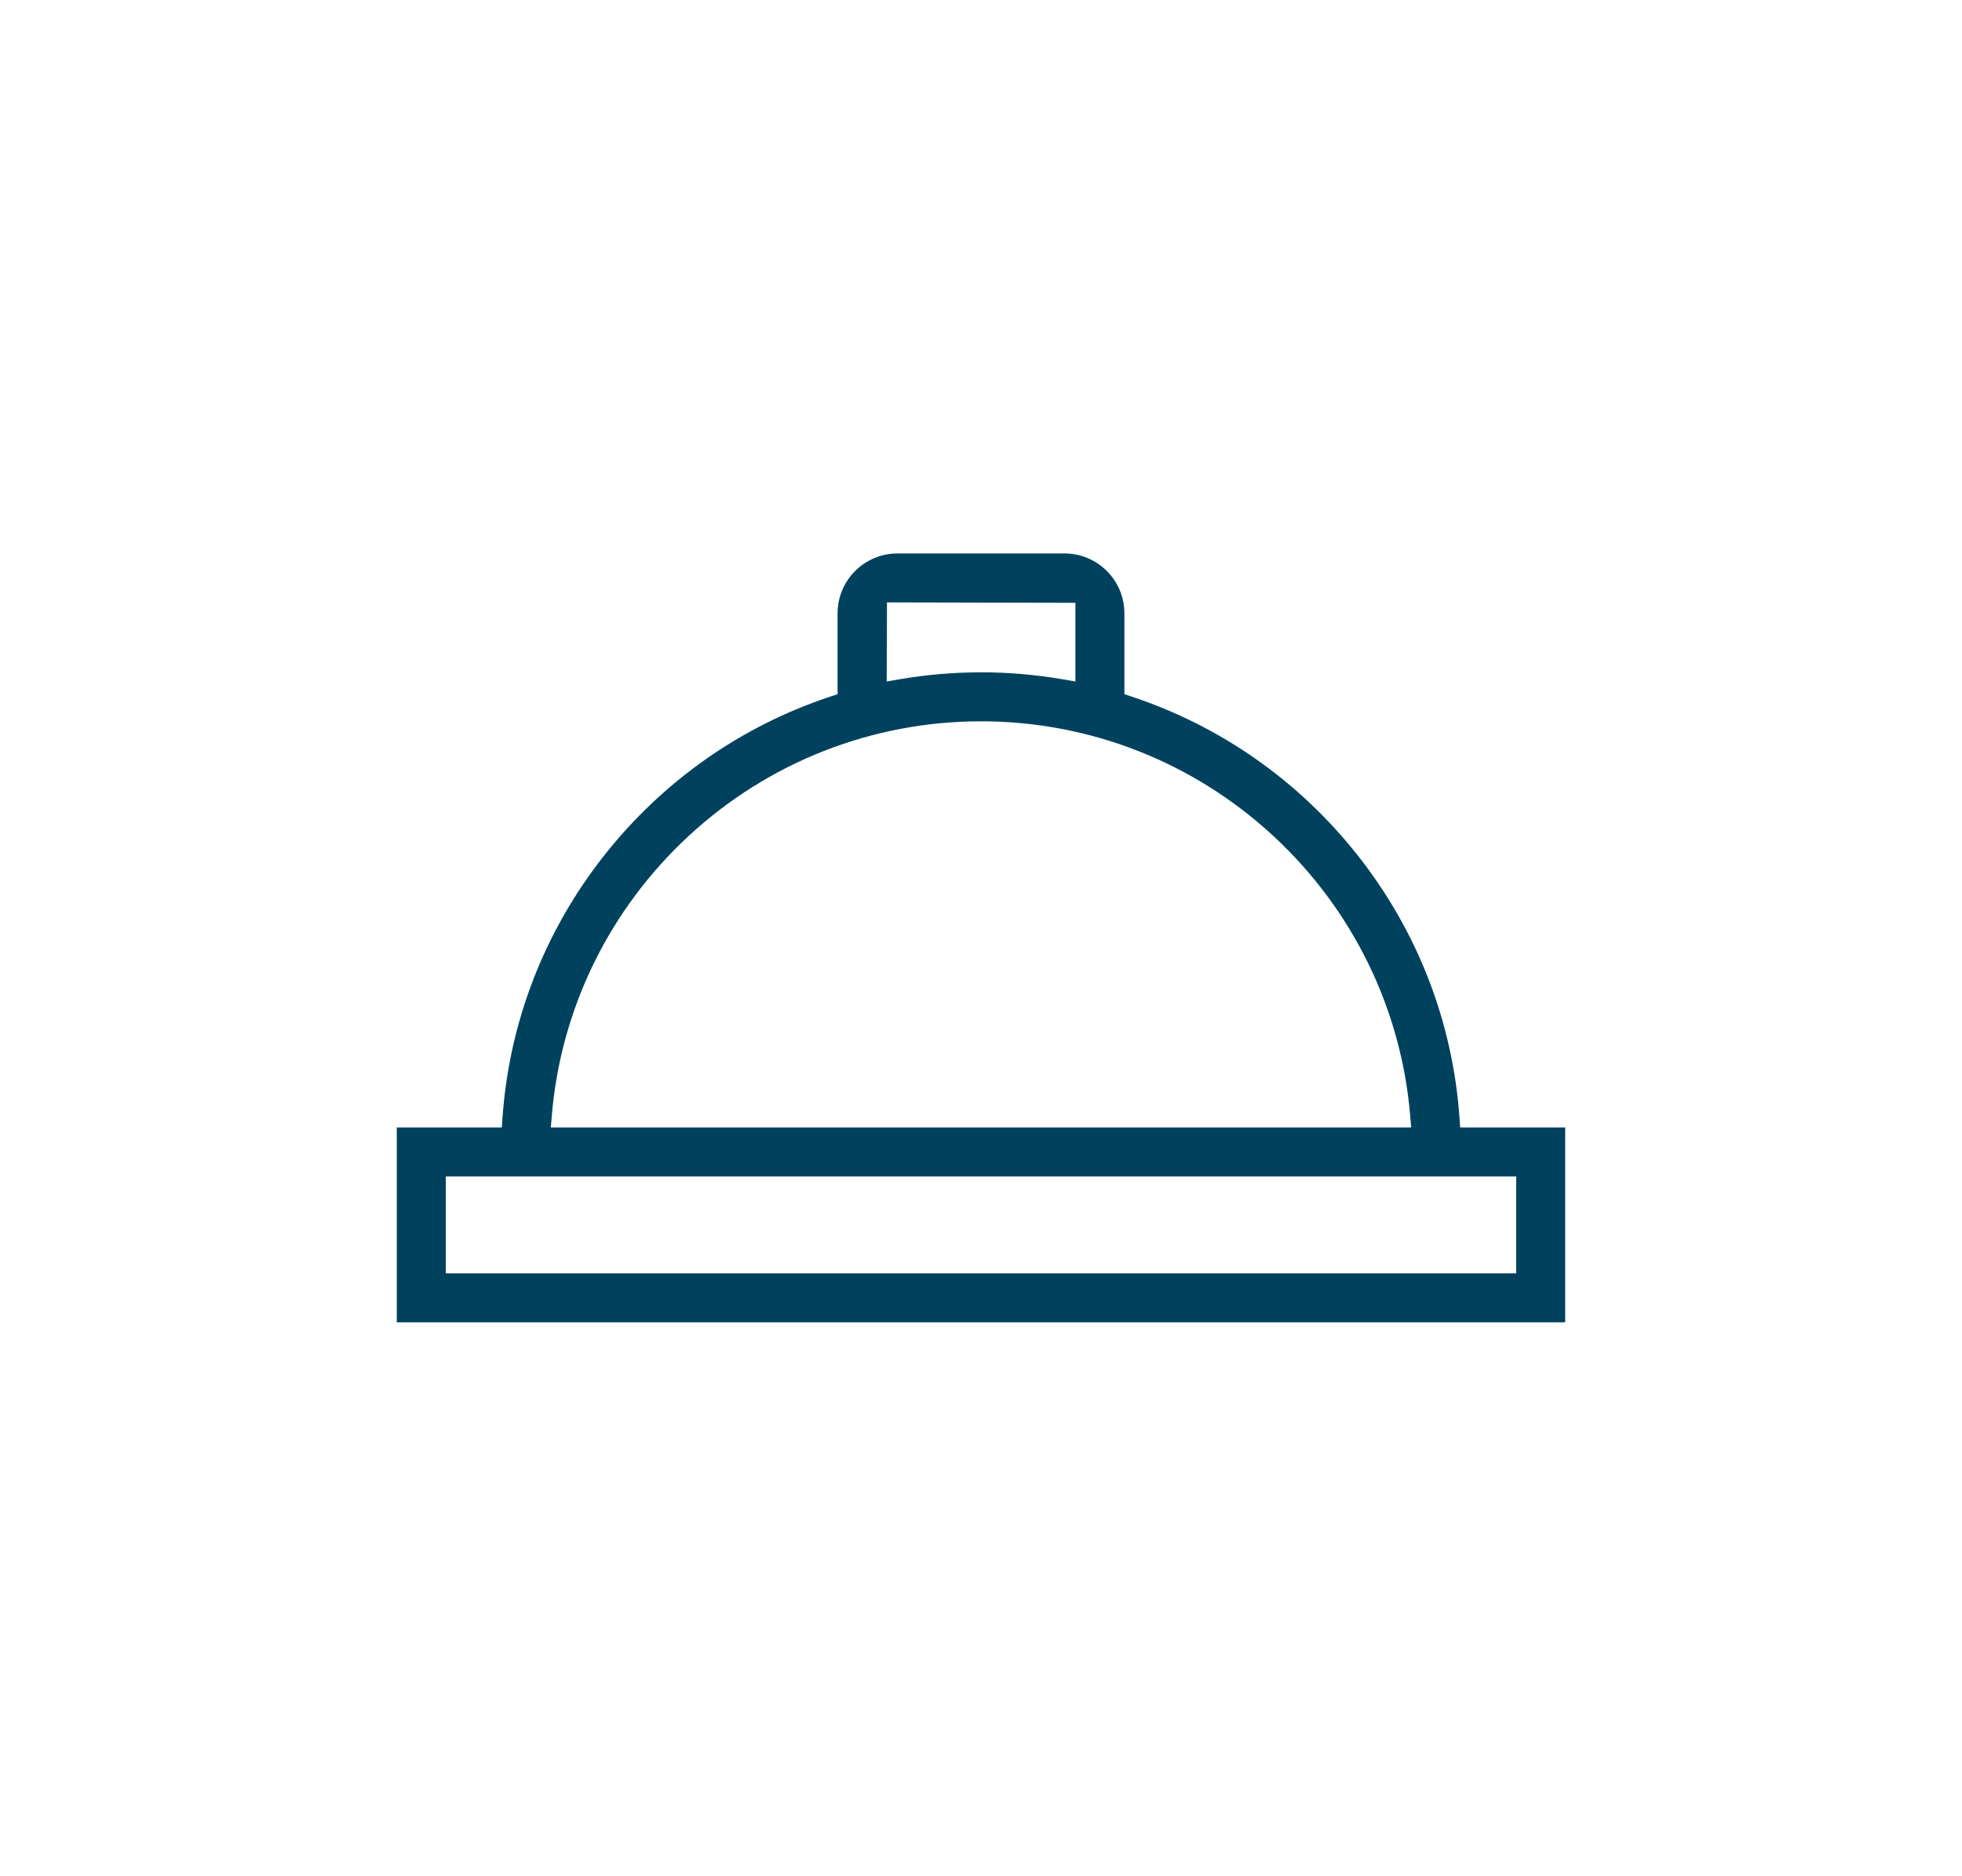
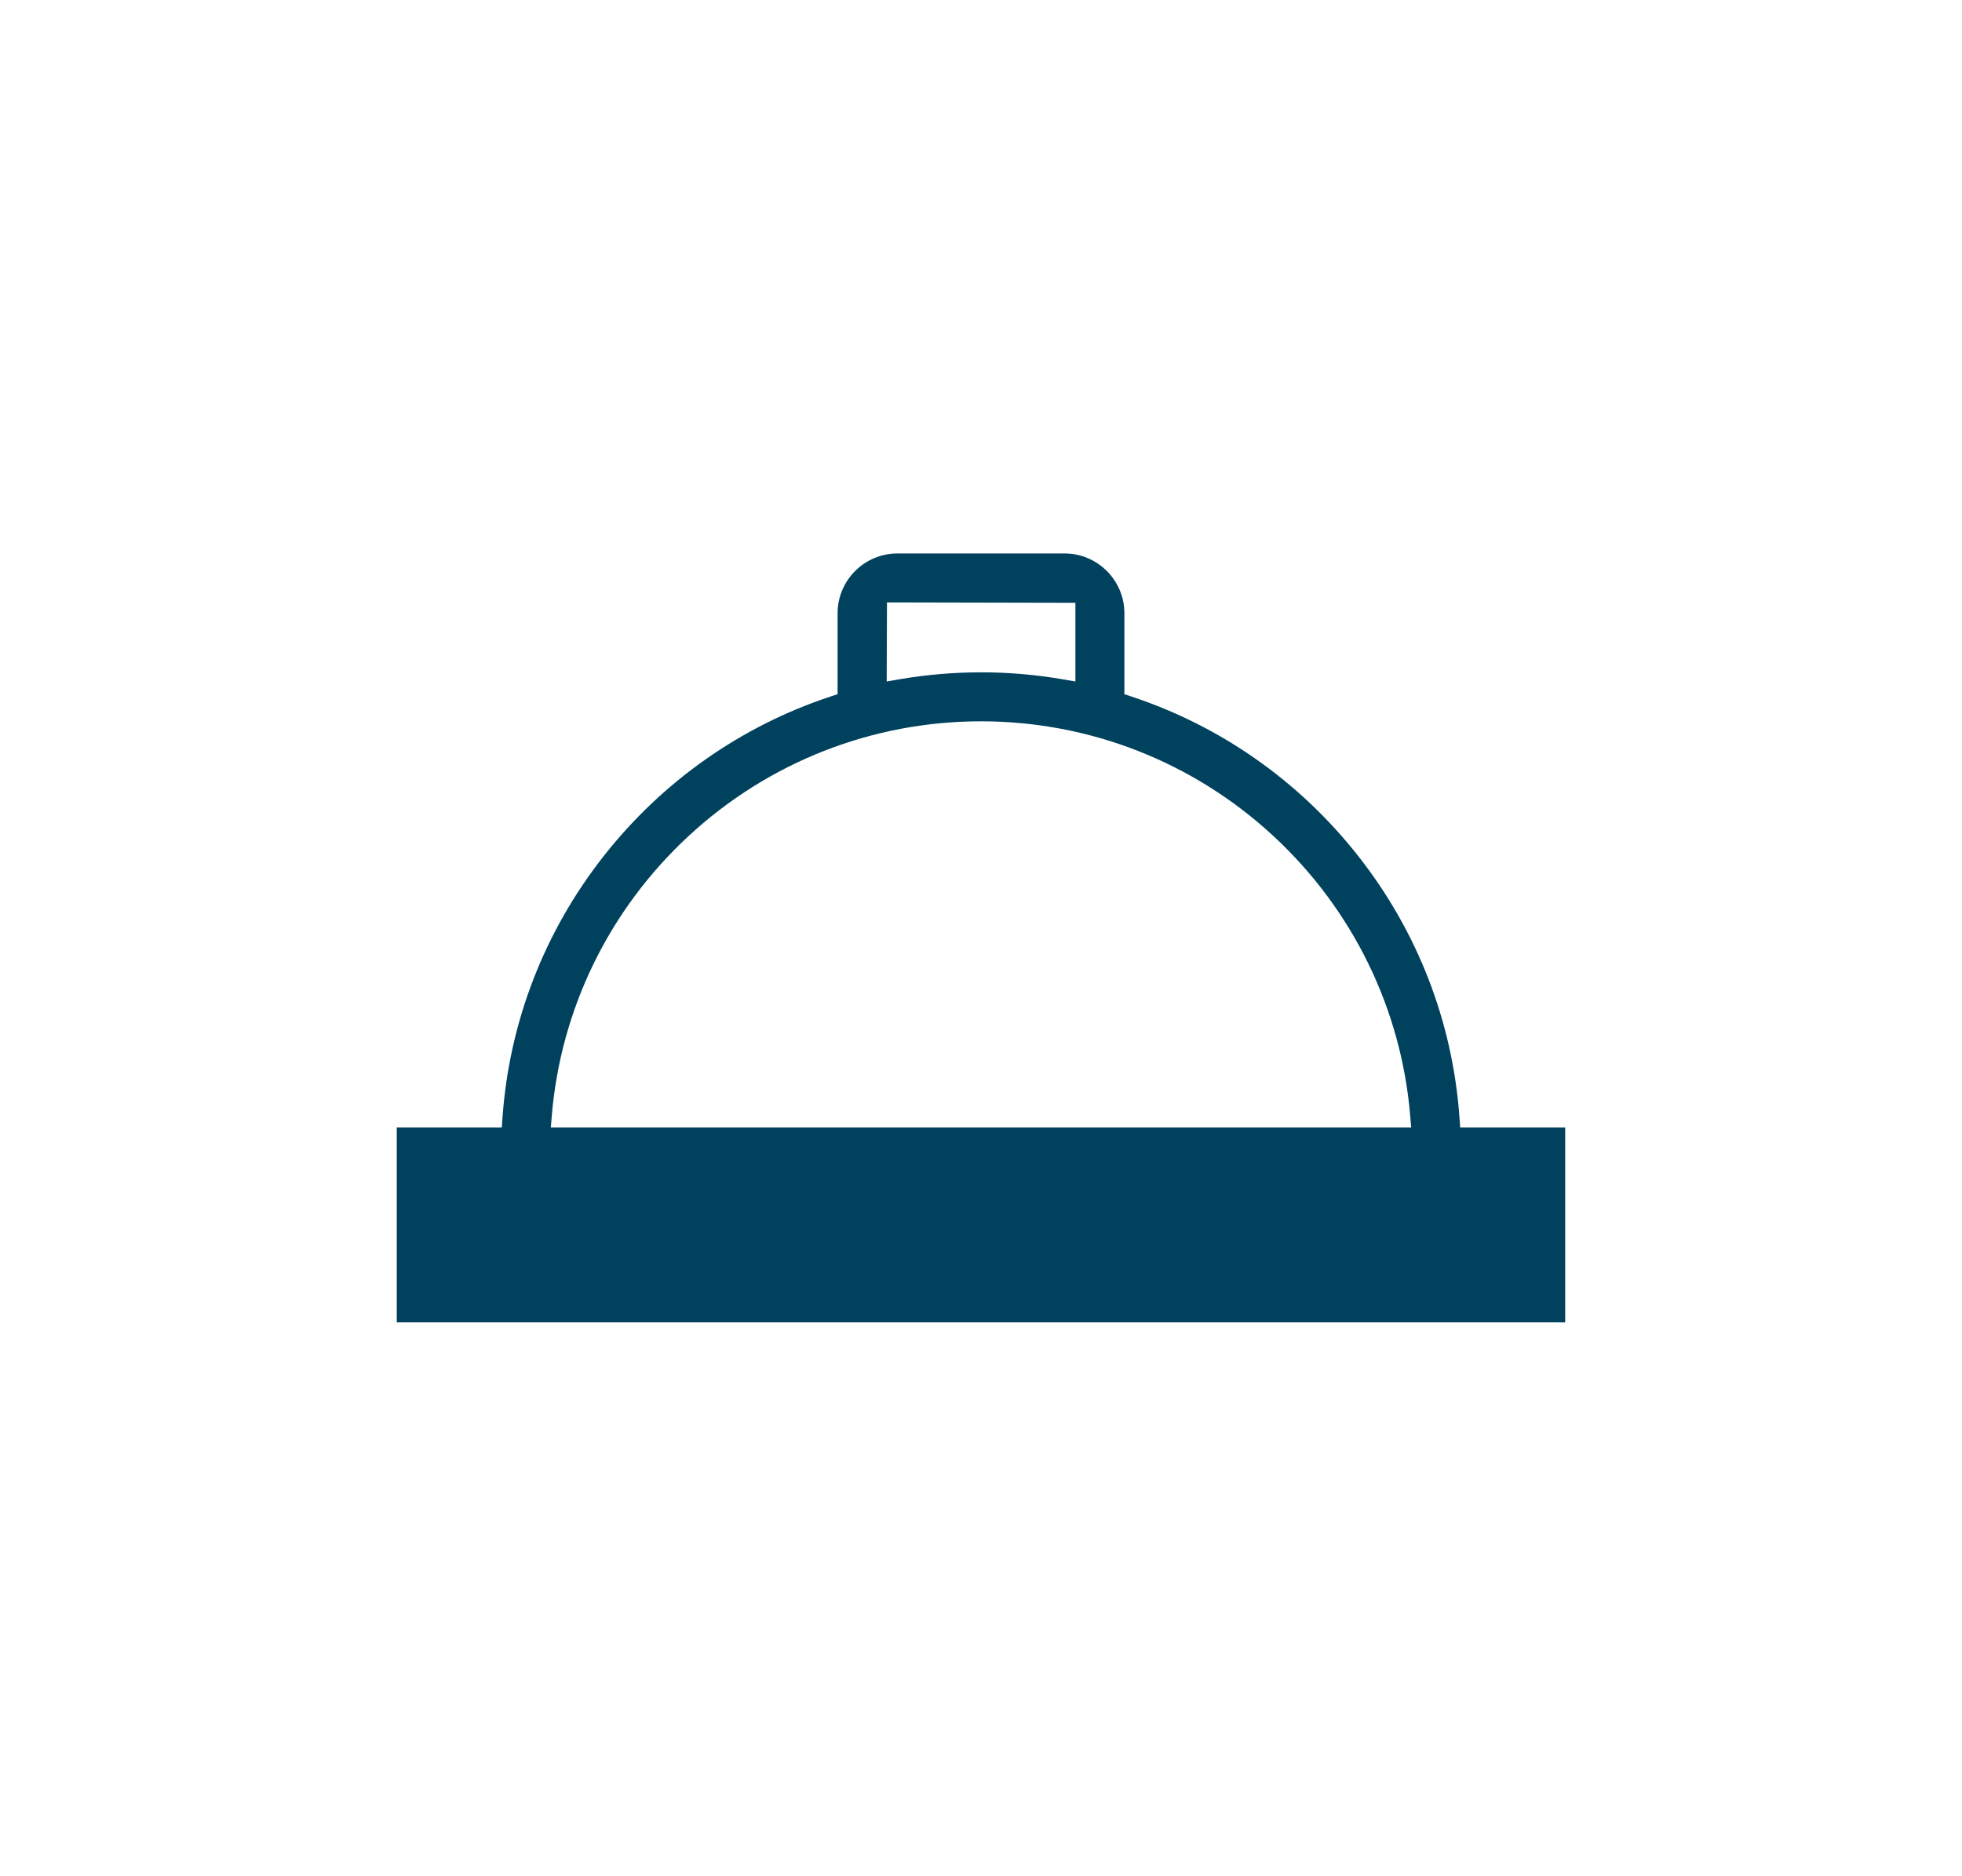
<svg xmlns="http://www.w3.org/2000/svg" id="Layer_2" data-name="Layer 2" viewBox="0 0 1033.23 988.05">
  <defs>
    <style>
      .cls-1 {
        fill: #00425e;
        stroke-width: 0px;
      }
    </style>
  </defs>
-   <path class="cls-1" d="M208.95,696.53v-102.64h55.31l.36-5.13c3.57-50.43,22.05-98.14,53.43-137.99,30.91-39.25,72.14-68.25,119.26-83.86l3.78-1.25v-42.61c0-17.38,14.14-31.52,31.52-31.52h88c17.38,0,31.52,14.14,31.52,31.52v42.62l3.78,1.25c47.11,15.62,88.35,44.62,119.26,83.86,31.38,39.85,49.86,87.56,53.43,137.99l.36,5.13h55.3v102.64H208.95ZM234.75,670.73h563.72v-51.04H234.75v51.04ZM516.61,379.95c-57.2,0-111.87,21.44-153.93,60.38-41.83,38.71-67.44,91.13-72.11,147.59l-.5,5.98h453.09l-.5-5.98c-4.68-56.46-30.29-108.88-72.11-147.59-42.07-38.94-96.74-60.38-153.94-60.38ZM516.61,354.14c14.46,0,29.01,1.25,43.26,3.72l6.46,1.12v-41.45l-99.22-.22-.16,41.66,6.49-1.12c14.22-2.46,28.74-3.7,43.17-3.7Z" />
+   <path class="cls-1" d="M208.95,696.53v-102.64h55.31l.36-5.13c3.57-50.43,22.05-98.14,53.43-137.99,30.91-39.25,72.14-68.25,119.26-83.86l3.78-1.25v-42.61c0-17.38,14.14-31.52,31.52-31.52h88c17.38,0,31.52,14.14,31.52,31.52v42.62l3.78,1.25c47.11,15.62,88.35,44.62,119.26,83.86,31.38,39.85,49.86,87.56,53.43,137.99l.36,5.13h55.3v102.64H208.95ZM234.75,670.73v-51.04H234.75v51.04ZM516.61,379.95c-57.2,0-111.87,21.44-153.93,60.38-41.83,38.71-67.44,91.13-72.11,147.59l-.5,5.98h453.09l-.5-5.98c-4.68-56.46-30.29-108.88-72.11-147.59-42.07-38.94-96.74-60.38-153.94-60.38ZM516.61,354.14c14.46,0,29.01,1.25,43.26,3.72l6.46,1.12v-41.45l-99.22-.22-.16,41.66,6.49-1.12c14.22-2.46,28.74-3.7,43.17-3.7Z" />
</svg>